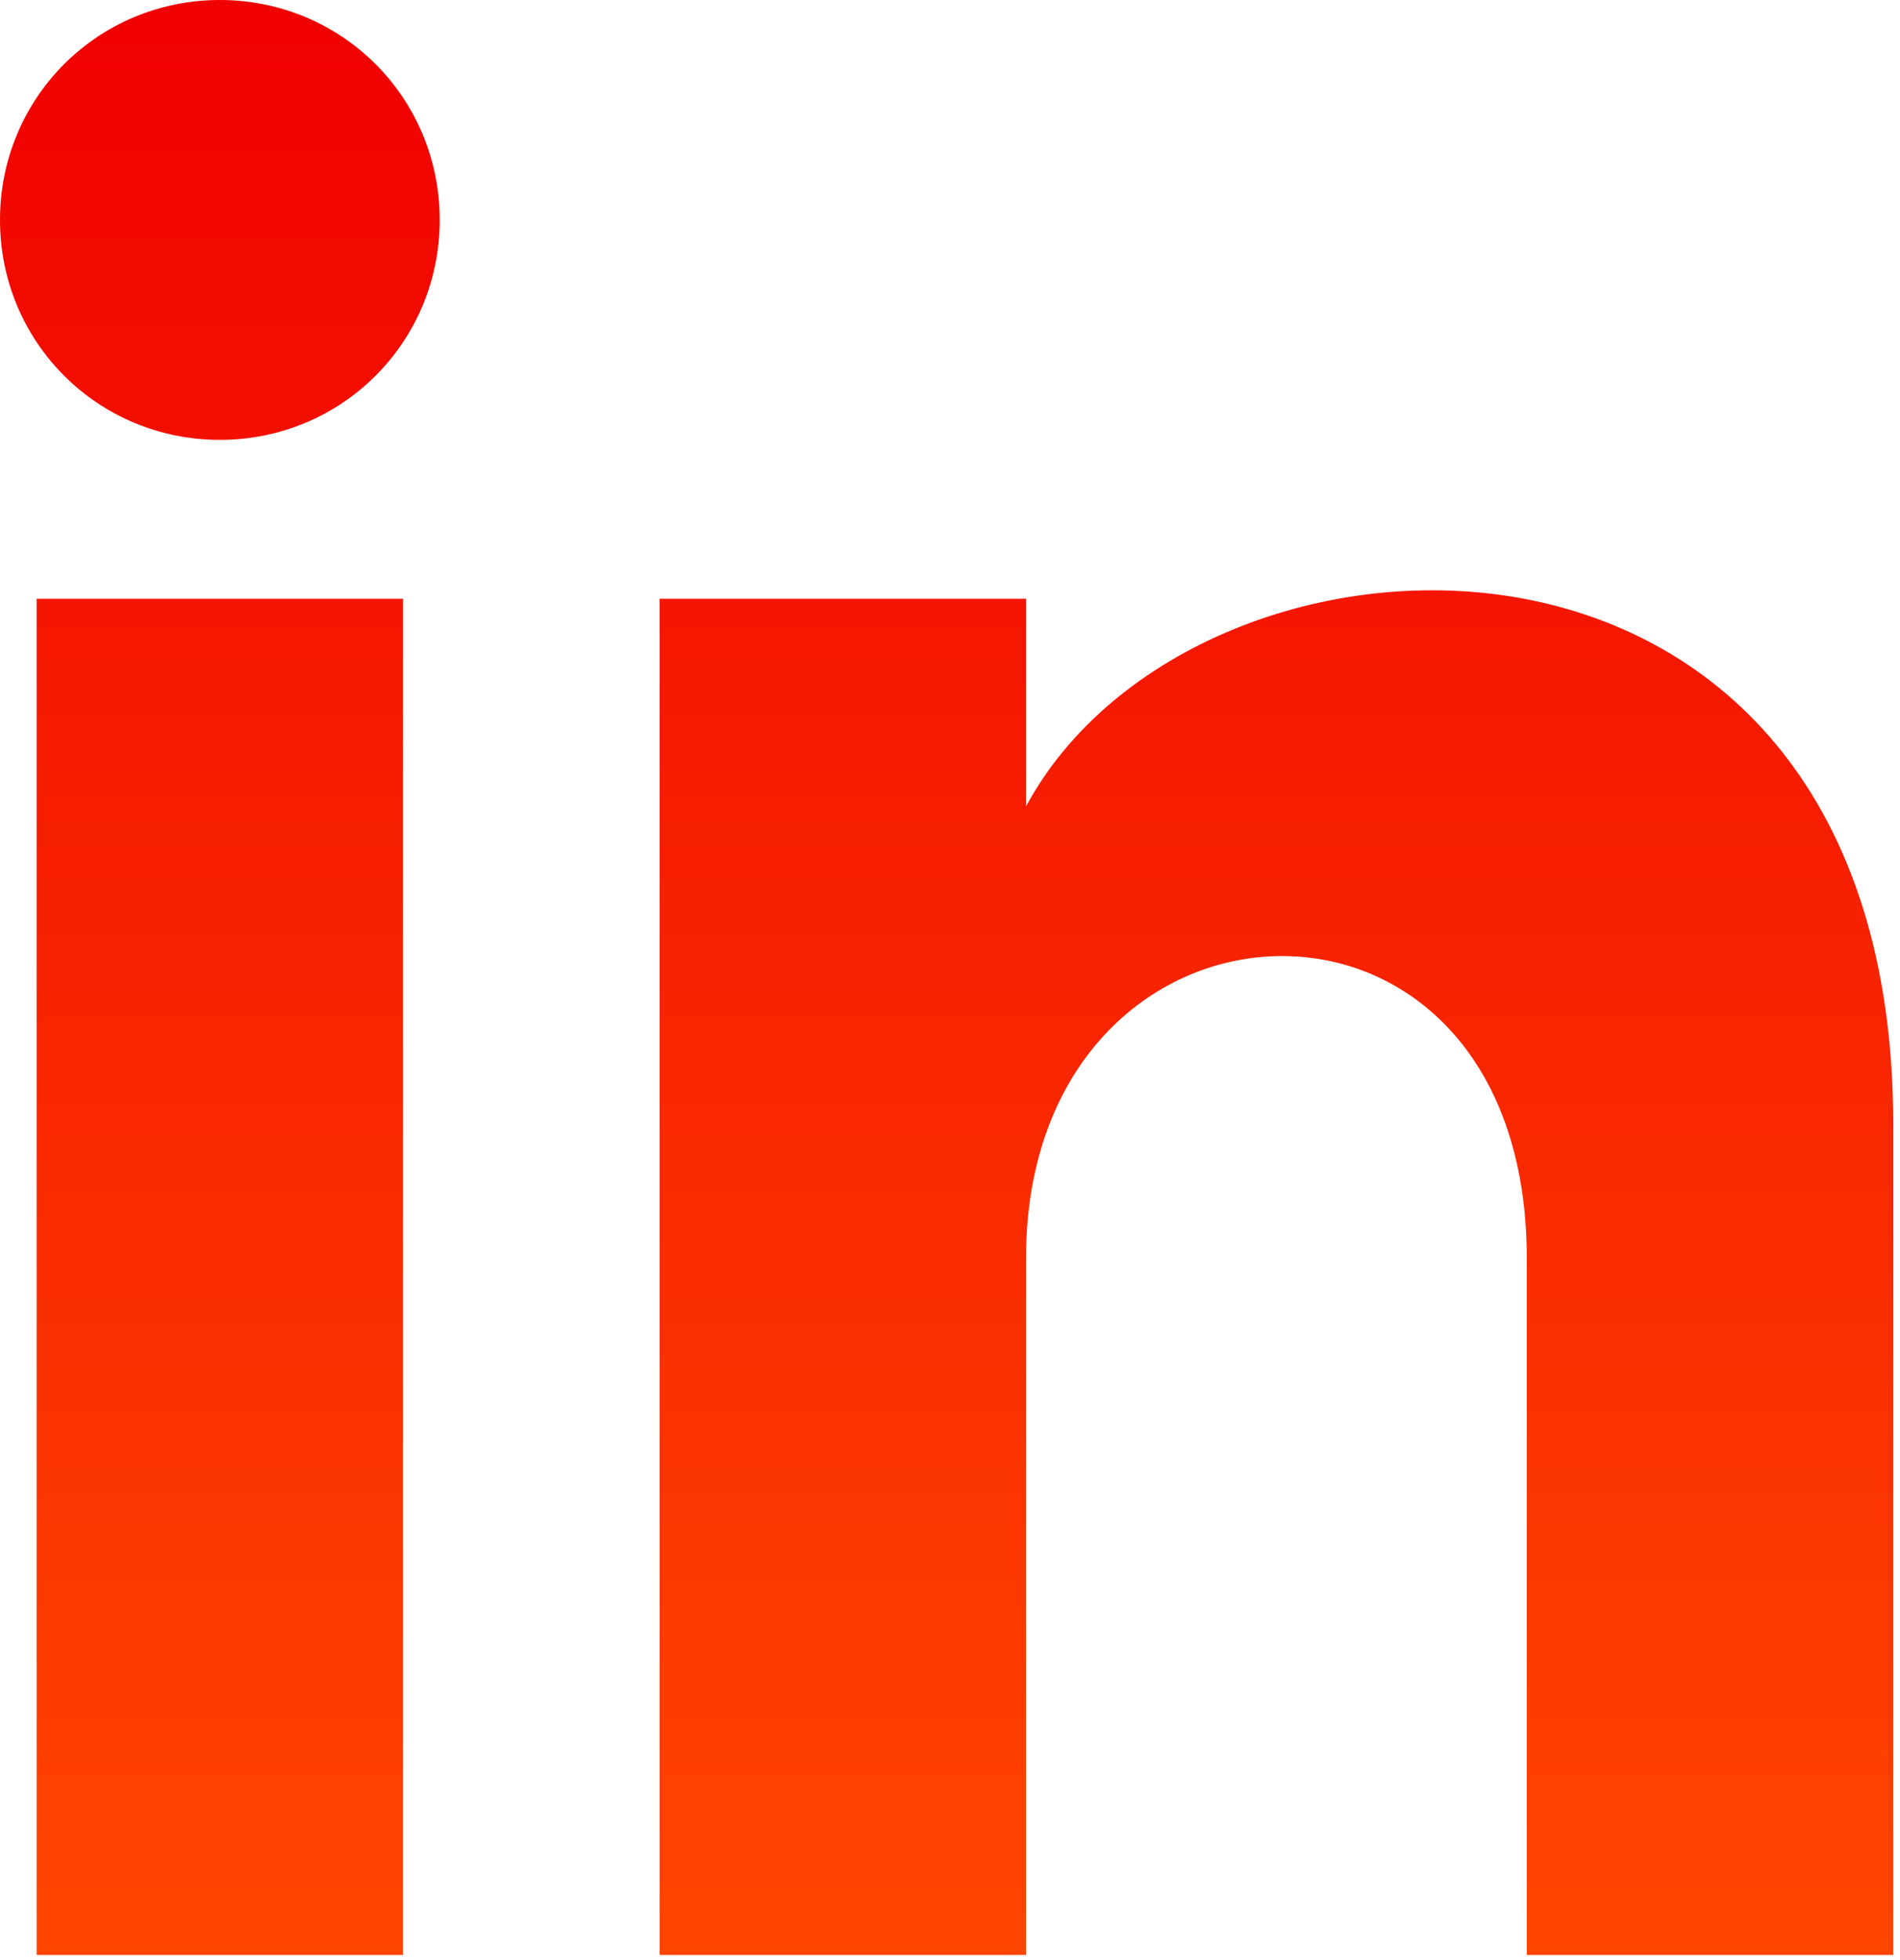
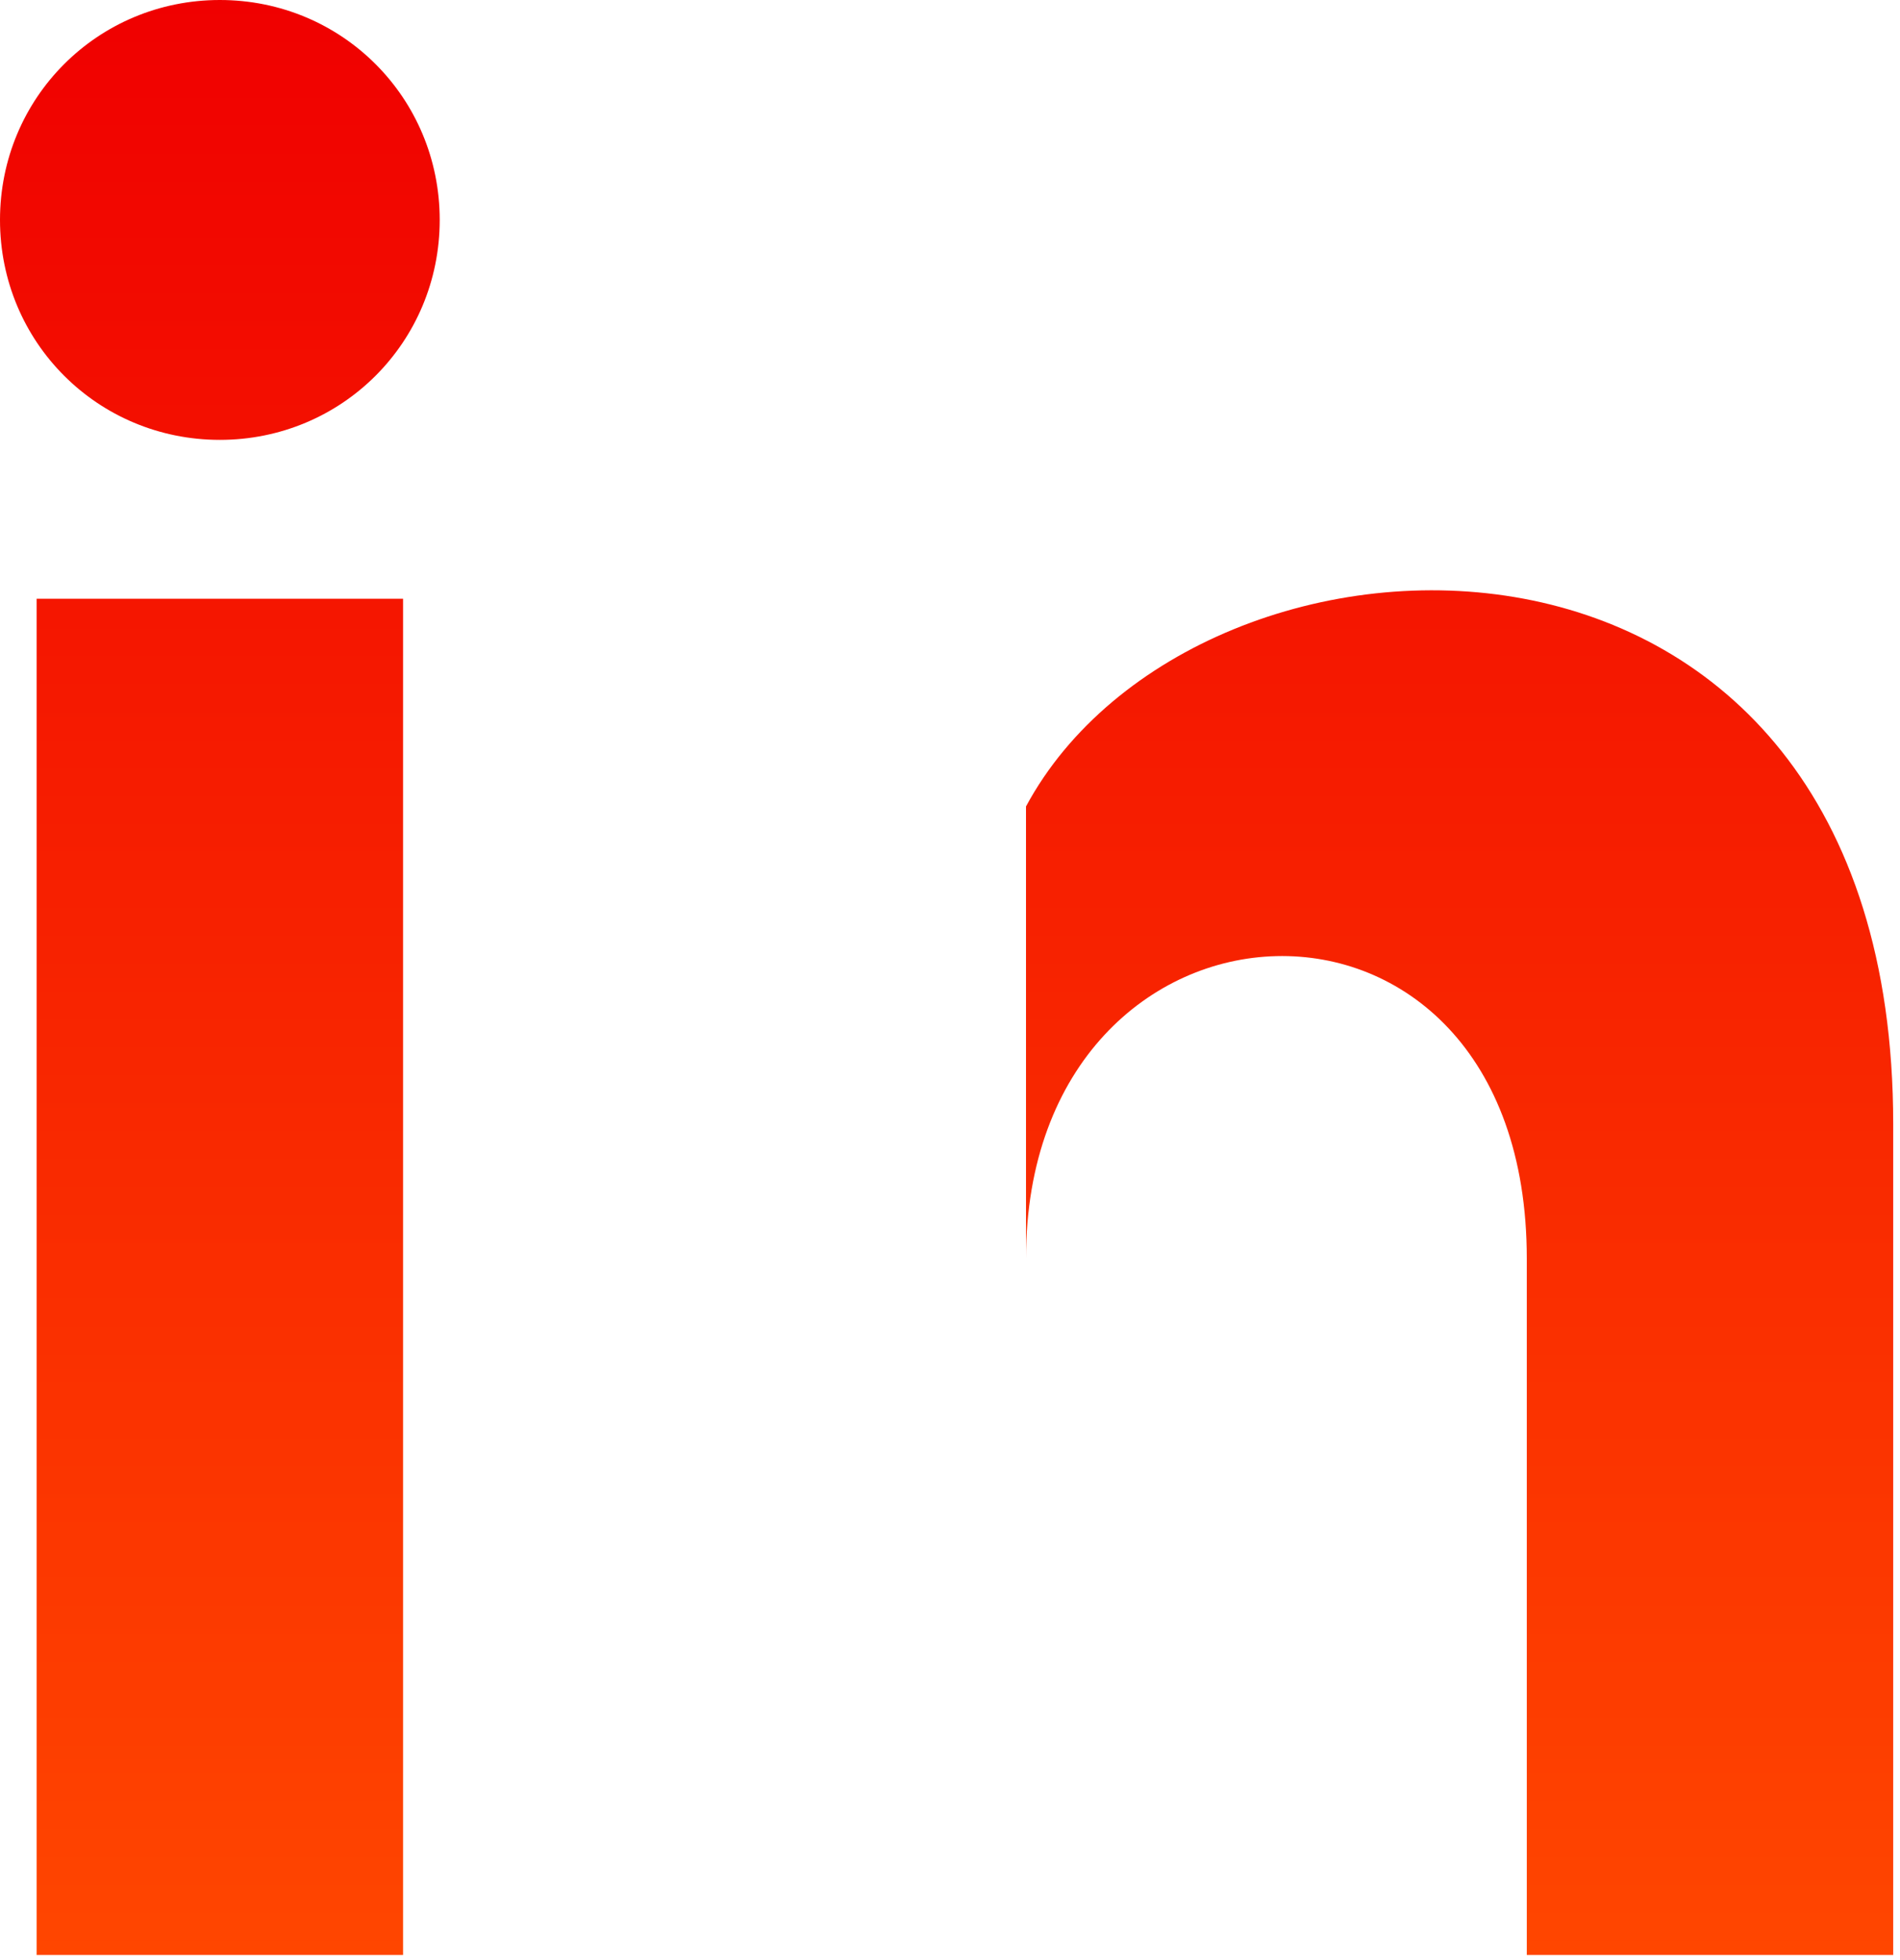
<svg xmlns="http://www.w3.org/2000/svg" width="161" height="166" viewBox="0 0 161 166" fill="none">
-   <path d="M3.105 165.6H34.155V50.715H3.105V165.6ZM18.63 0C8.28 0 0 8.28 0 18.63C0 28.98 8.28 37.26 18.63 37.26C28.98 37.26 37.26 28.98 37.26 18.63C37.26 8.28 28.98 0 18.63 0ZM86.94 68.31V50.715H55.89V165.6H86.94V106.605C86.94 73.485 129.375 71.415 129.375 106.605V165.6H160.425V95.22C160.425 39.33 101.43 41.4 86.94 68.31Z" fill="url(#paint0_linear_401_41)" />
+   <path d="M3.105 165.6H34.155V50.715H3.105V165.6ZM18.63 0C8.28 0 0 8.28 0 18.63C0 28.98 8.28 37.26 18.63 37.26C28.98 37.26 37.26 28.98 37.26 18.63C37.26 8.28 28.98 0 18.63 0ZM86.94 68.31V50.715H55.89H86.94V106.605C86.94 73.485 129.375 71.415 129.375 106.605V165.6H160.425V95.22C160.425 39.33 101.43 41.4 86.94 68.31Z" fill="url(#paint0_linear_401_41)" />
  <defs>
    <linearGradient id="paint0_linear_401_41" x1="80.213" y1="0" x2="80.213" y2="165.6" gradientUnits="userSpaceOnUse">
      <stop stop-color="#F00000" />
      <stop offset="1" stop-color="#FF4600" />
    </linearGradient>
  </defs>
</svg>